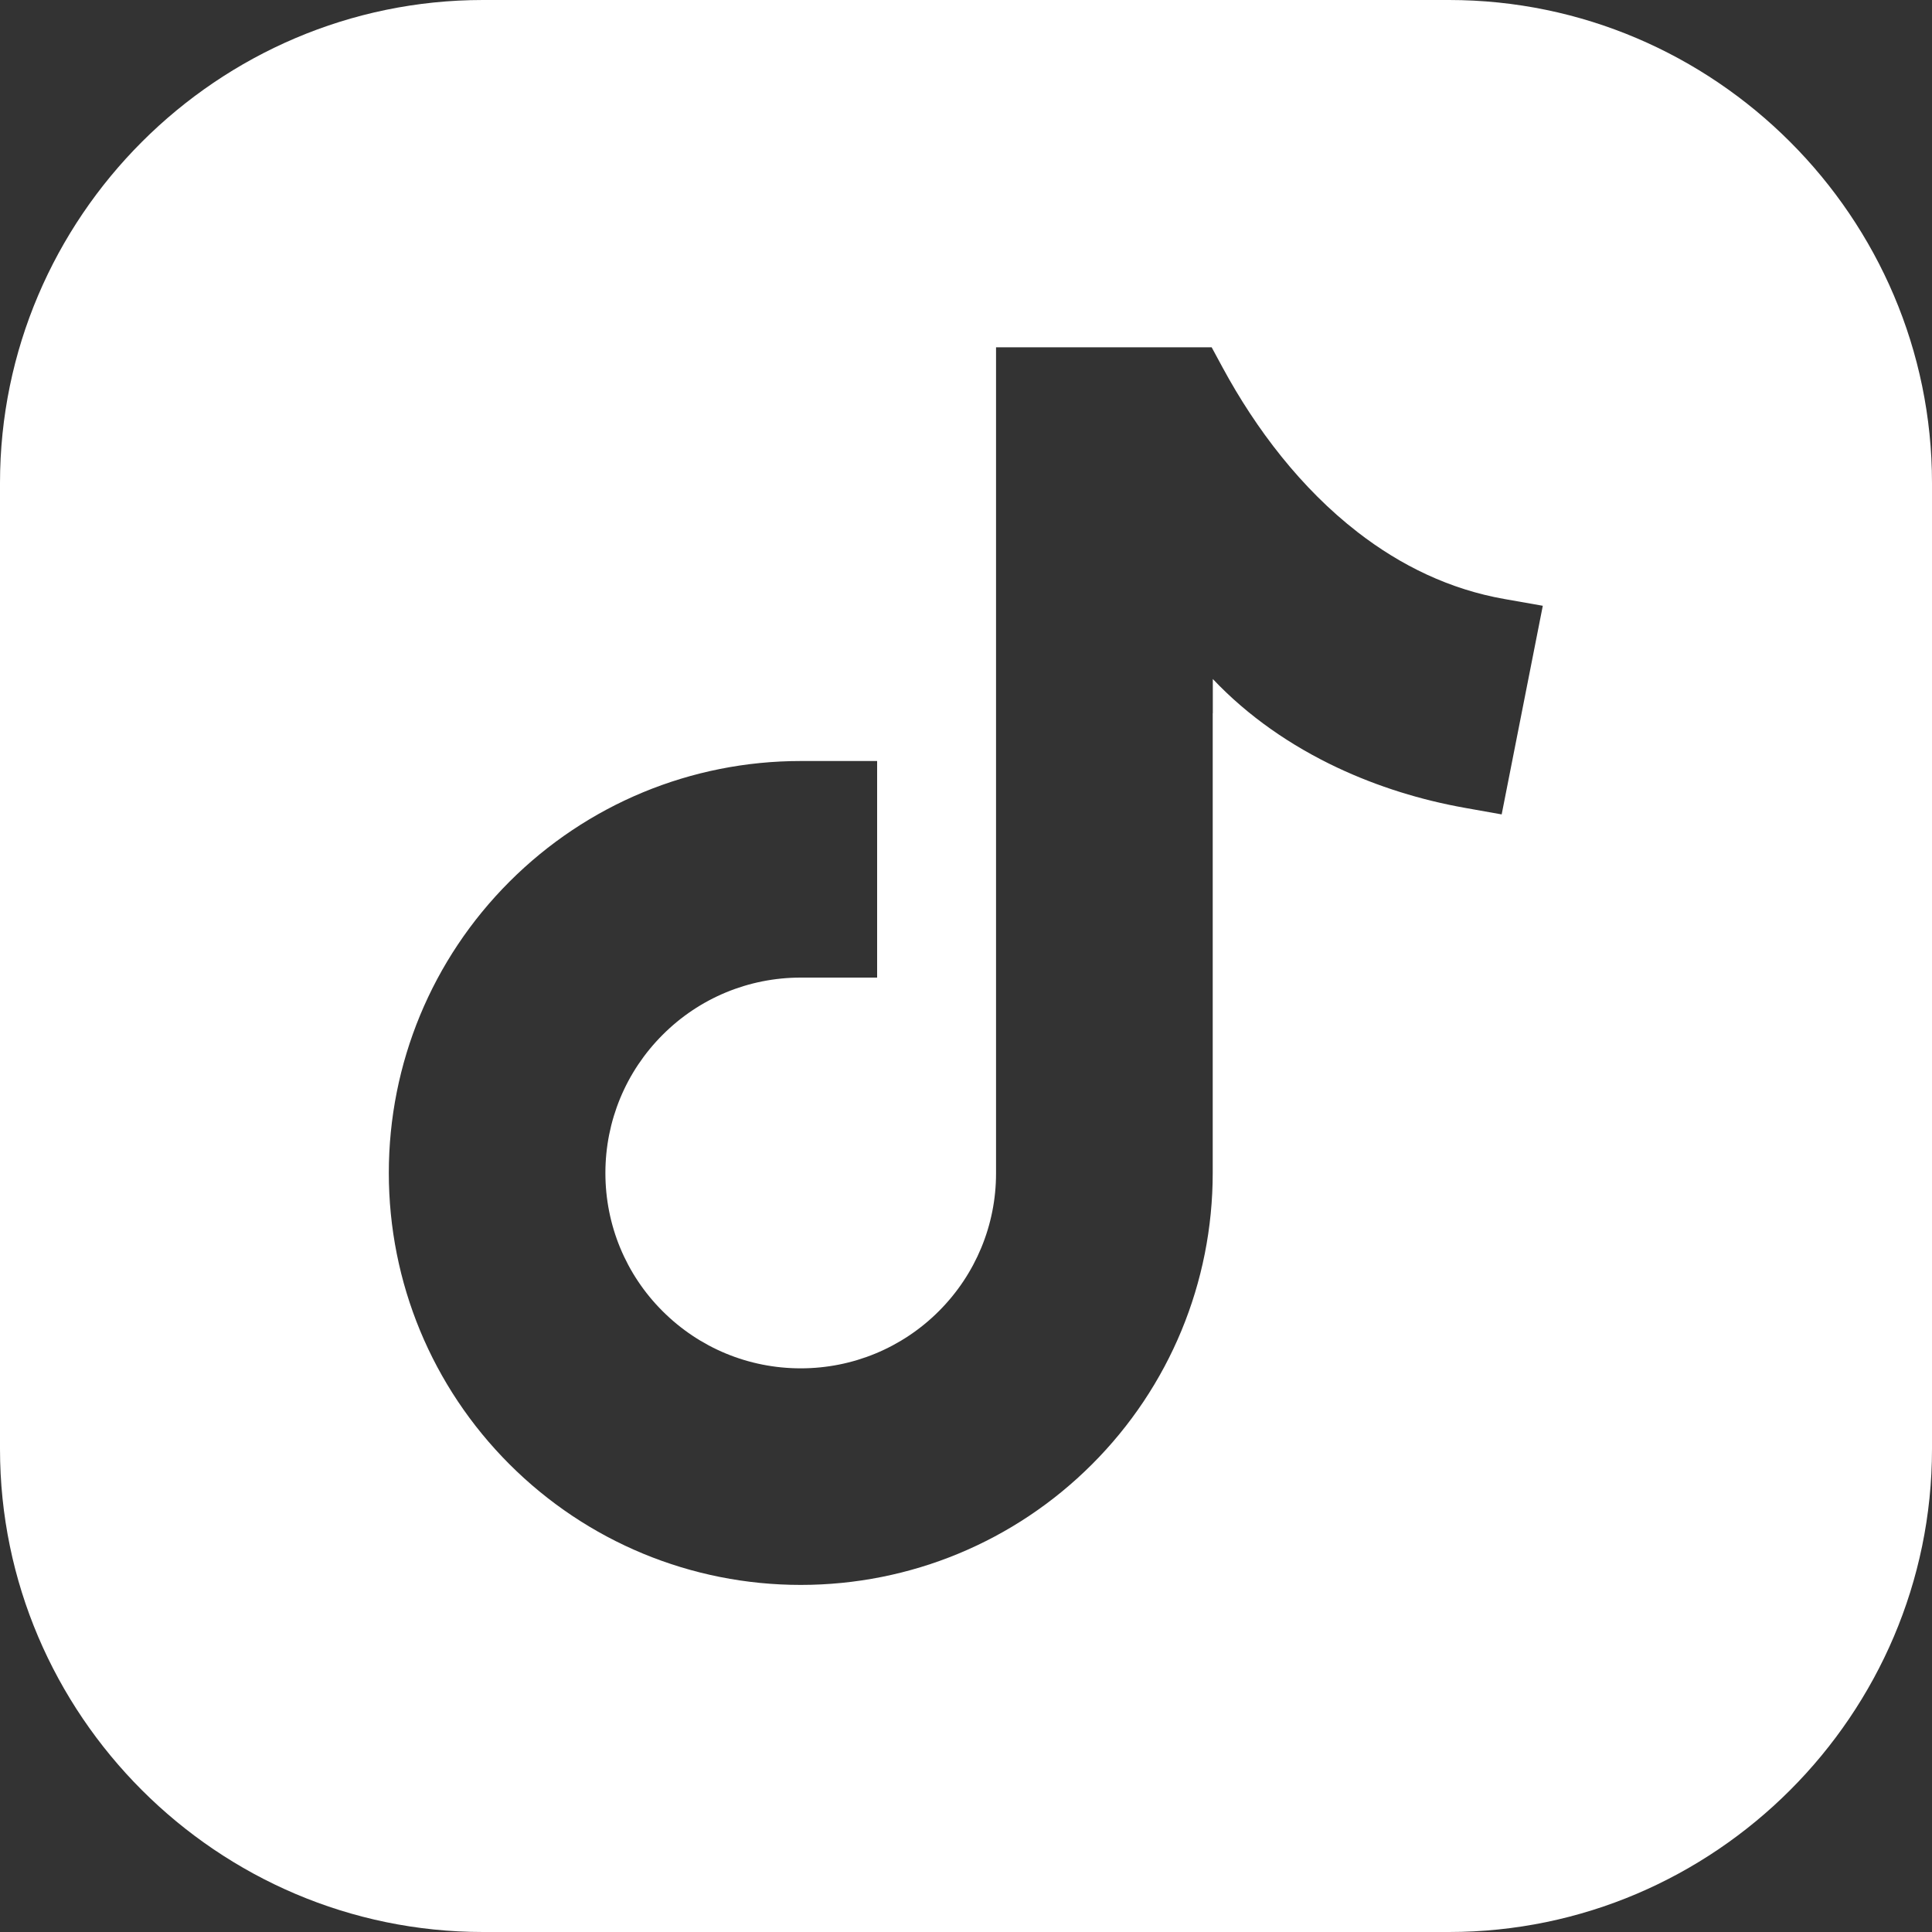
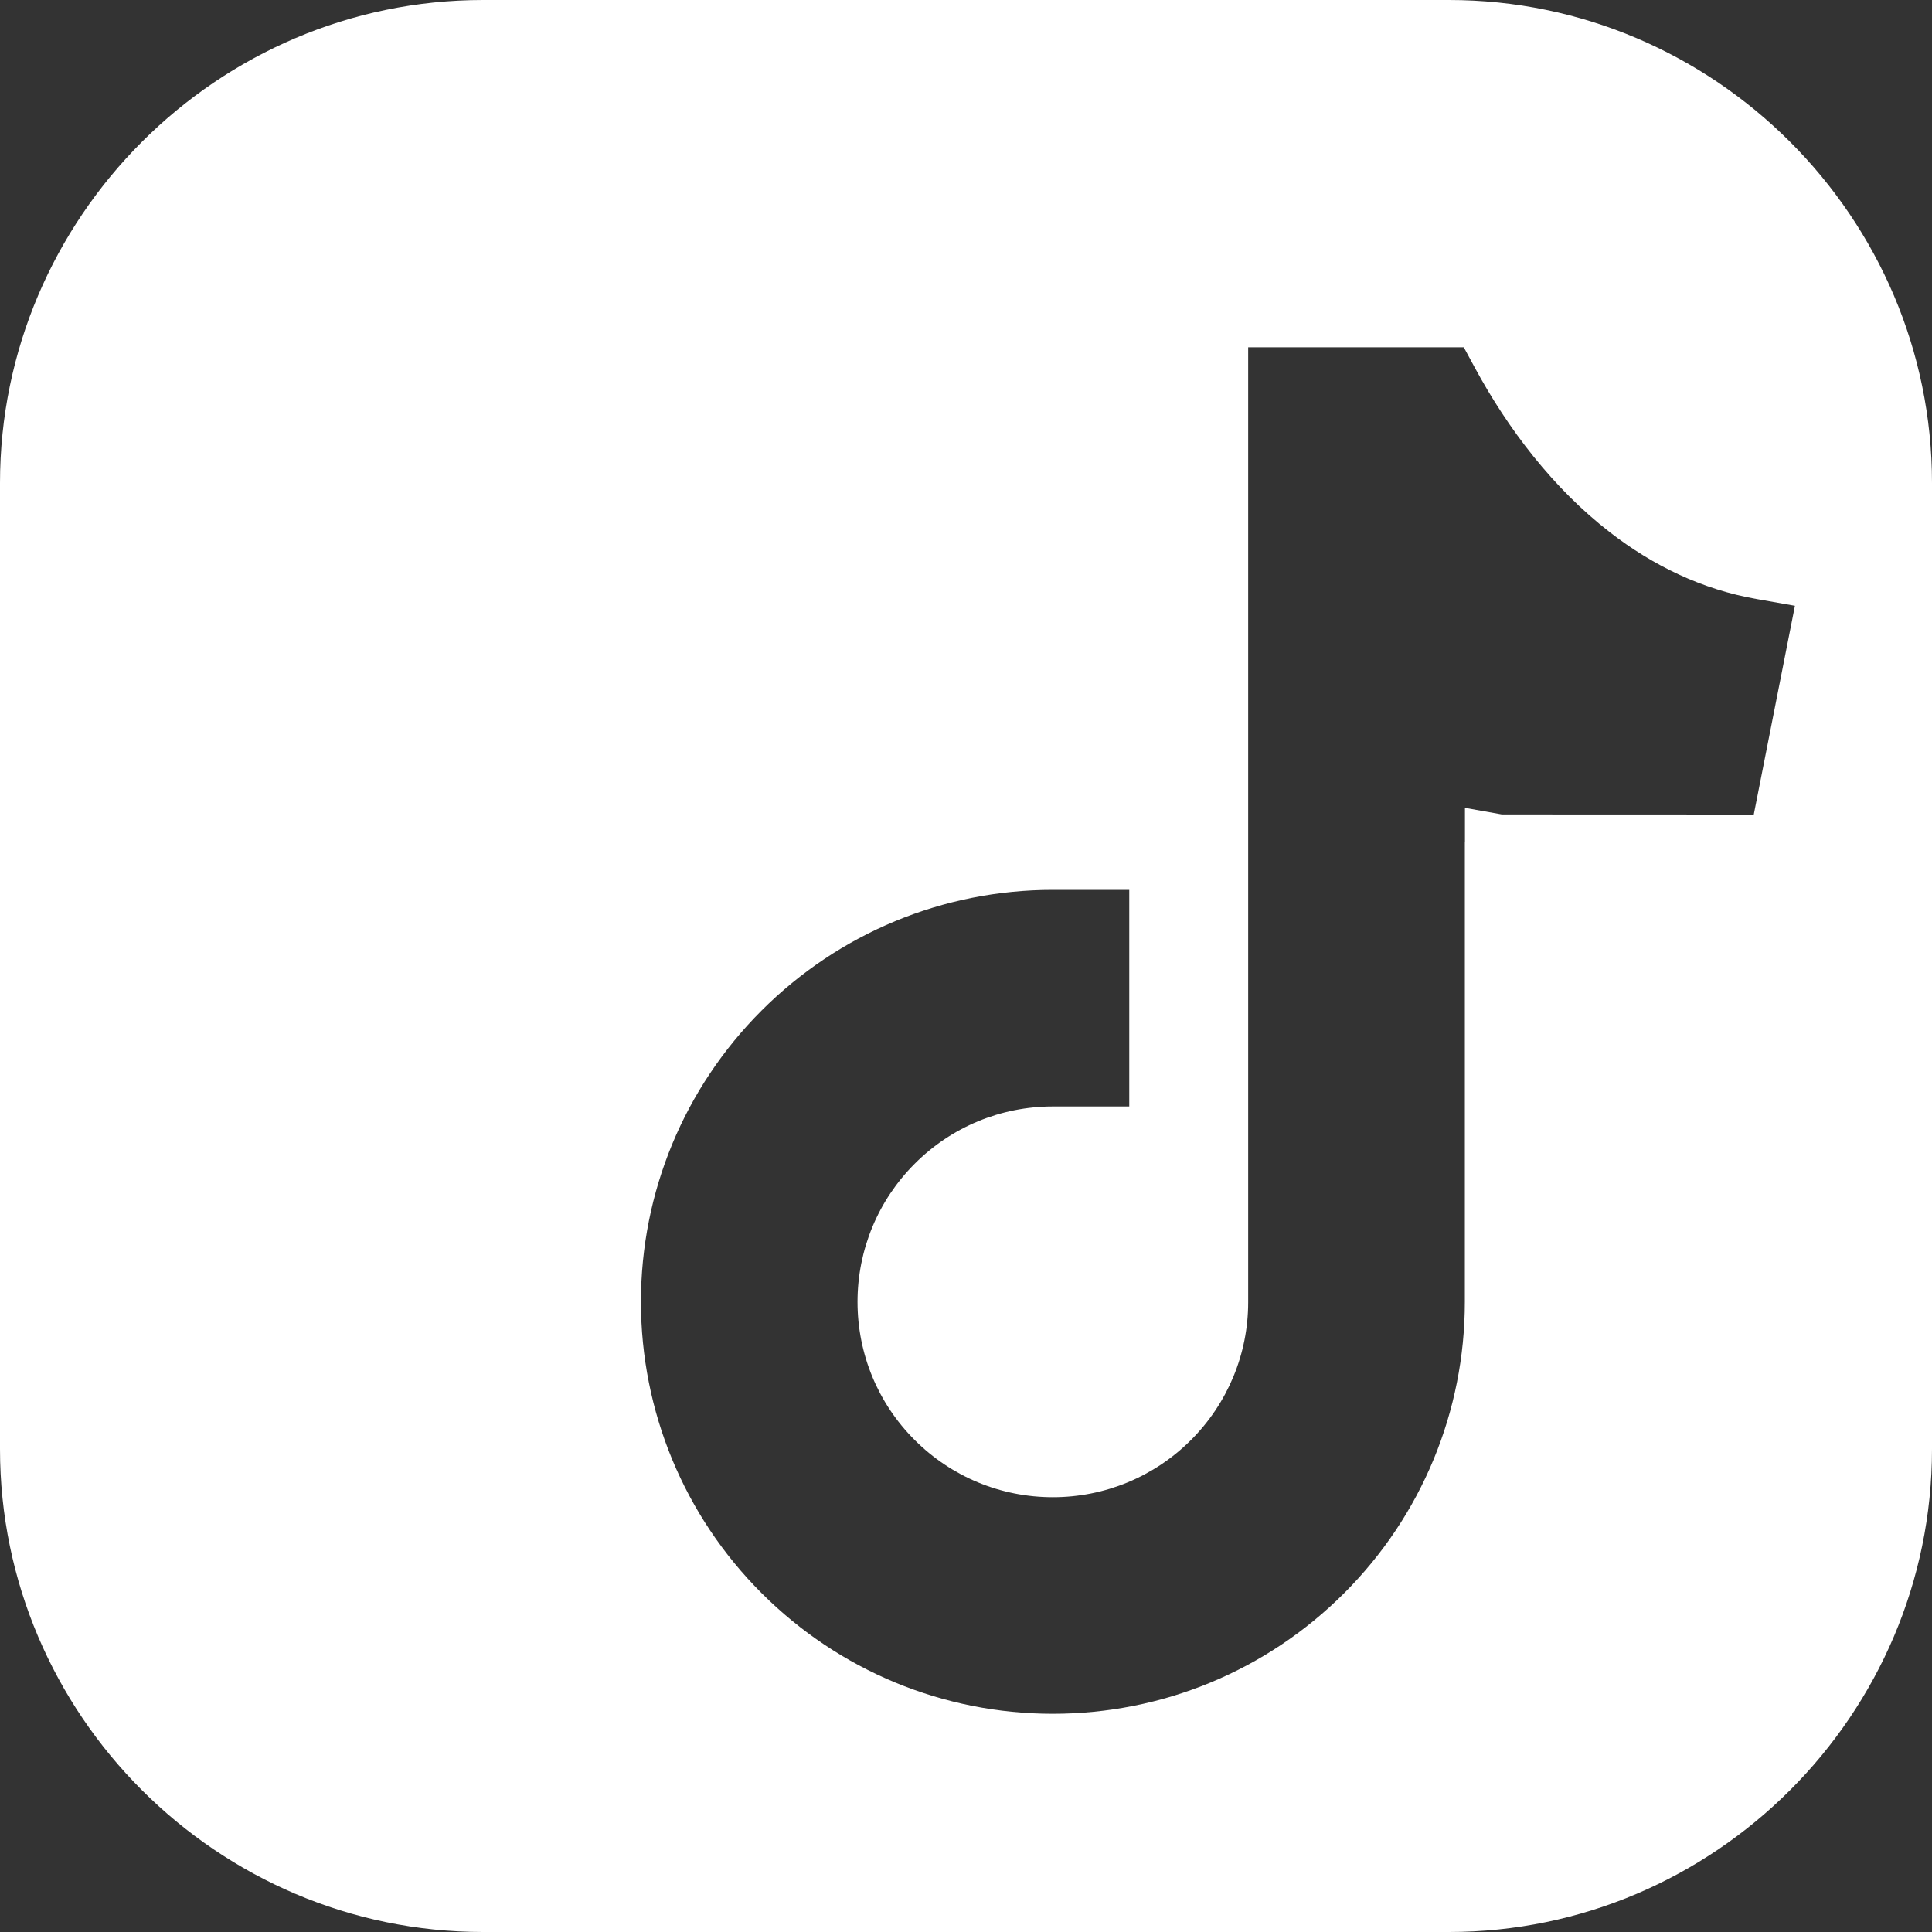
<svg xmlns="http://www.w3.org/2000/svg" id="Livello_2" width="20" height="20" viewBox="0 0 20 20">
  <rect x="0" y="0" width="20" height="20" fill="#333333" stroke="none" />
  <defs>
    <style>.cls-1{fill:#fff;fill-rule:evenodd;}</style>
  </defs>
  <g id="Livello_2-2">
-     <path class="cls-1" d="m15,0H5C2.25,0,0,2.25,0,5v10c0,2.75,2.25,5,5,5h10c2.75,0,5-2.25,5-5V5c0-2.75-2.25-5-5-5Zm.547,8.431l-.382-.068c-.455-.081-.901-.219-1.32-.416-.48-.226-.925-.532-1.29-.918l-0.0.354h-.001v4.759c0,1.135-.447,2.214-1.249,3.016-.802.802-1.881,1.249-3.016,1.249-1.134,0-2.213-.447-3.015-1.249-.802-.802-1.249-1.881-1.249-3.016,0-1.134.447-2.213,1.249-3.015.802-.802,1.881-1.249,3.015-1.249h.791v2.242h-.791c-.539,0-1.05.212-1.43.593-.381.381-.592.892-.592,1.43,0,.539.211,1.05.592,1.43.381.381.892.592,1.43.592s1.05-.212,1.43-.592c.381-.381.592-.892.592-1.426V3.595h2.232l.112.207c.348.644.816,1.255,1.398,1.706.45.349.958.594,1.521.693l.397.07-.426,2.161Z" />
+     <path class="cls-1" d="m15,0H5C2.25,0,0,2.25,0,5v10c0,2.75,2.25,5,5,5h10c2.75,0,5-2.25,5-5V5c0-2.75-2.25-5-5-5Zm.547,8.431l-.382-.068l-0.0.354h-.001v4.759c0,1.135-.447,2.214-1.249,3.016-.802.802-1.881,1.249-3.016,1.249-1.134,0-2.213-.447-3.015-1.249-.802-.802-1.249-1.881-1.249-3.016,0-1.134.447-2.213,1.249-3.015.802-.802,1.881-1.249,3.015-1.249h.791v2.242h-.791c-.539,0-1.05.212-1.43.593-.381.381-.592.892-.592,1.43,0,.539.211,1.05.592,1.43.381.381.892.592,1.43.592s1.05-.212,1.43-.592c.381-.381.592-.892.592-1.426V3.595h2.232l.112.207c.348.644.816,1.255,1.398,1.706.45.349.958.594,1.521.693l.397.07-.426,2.161Z" />
  </g>
</svg>